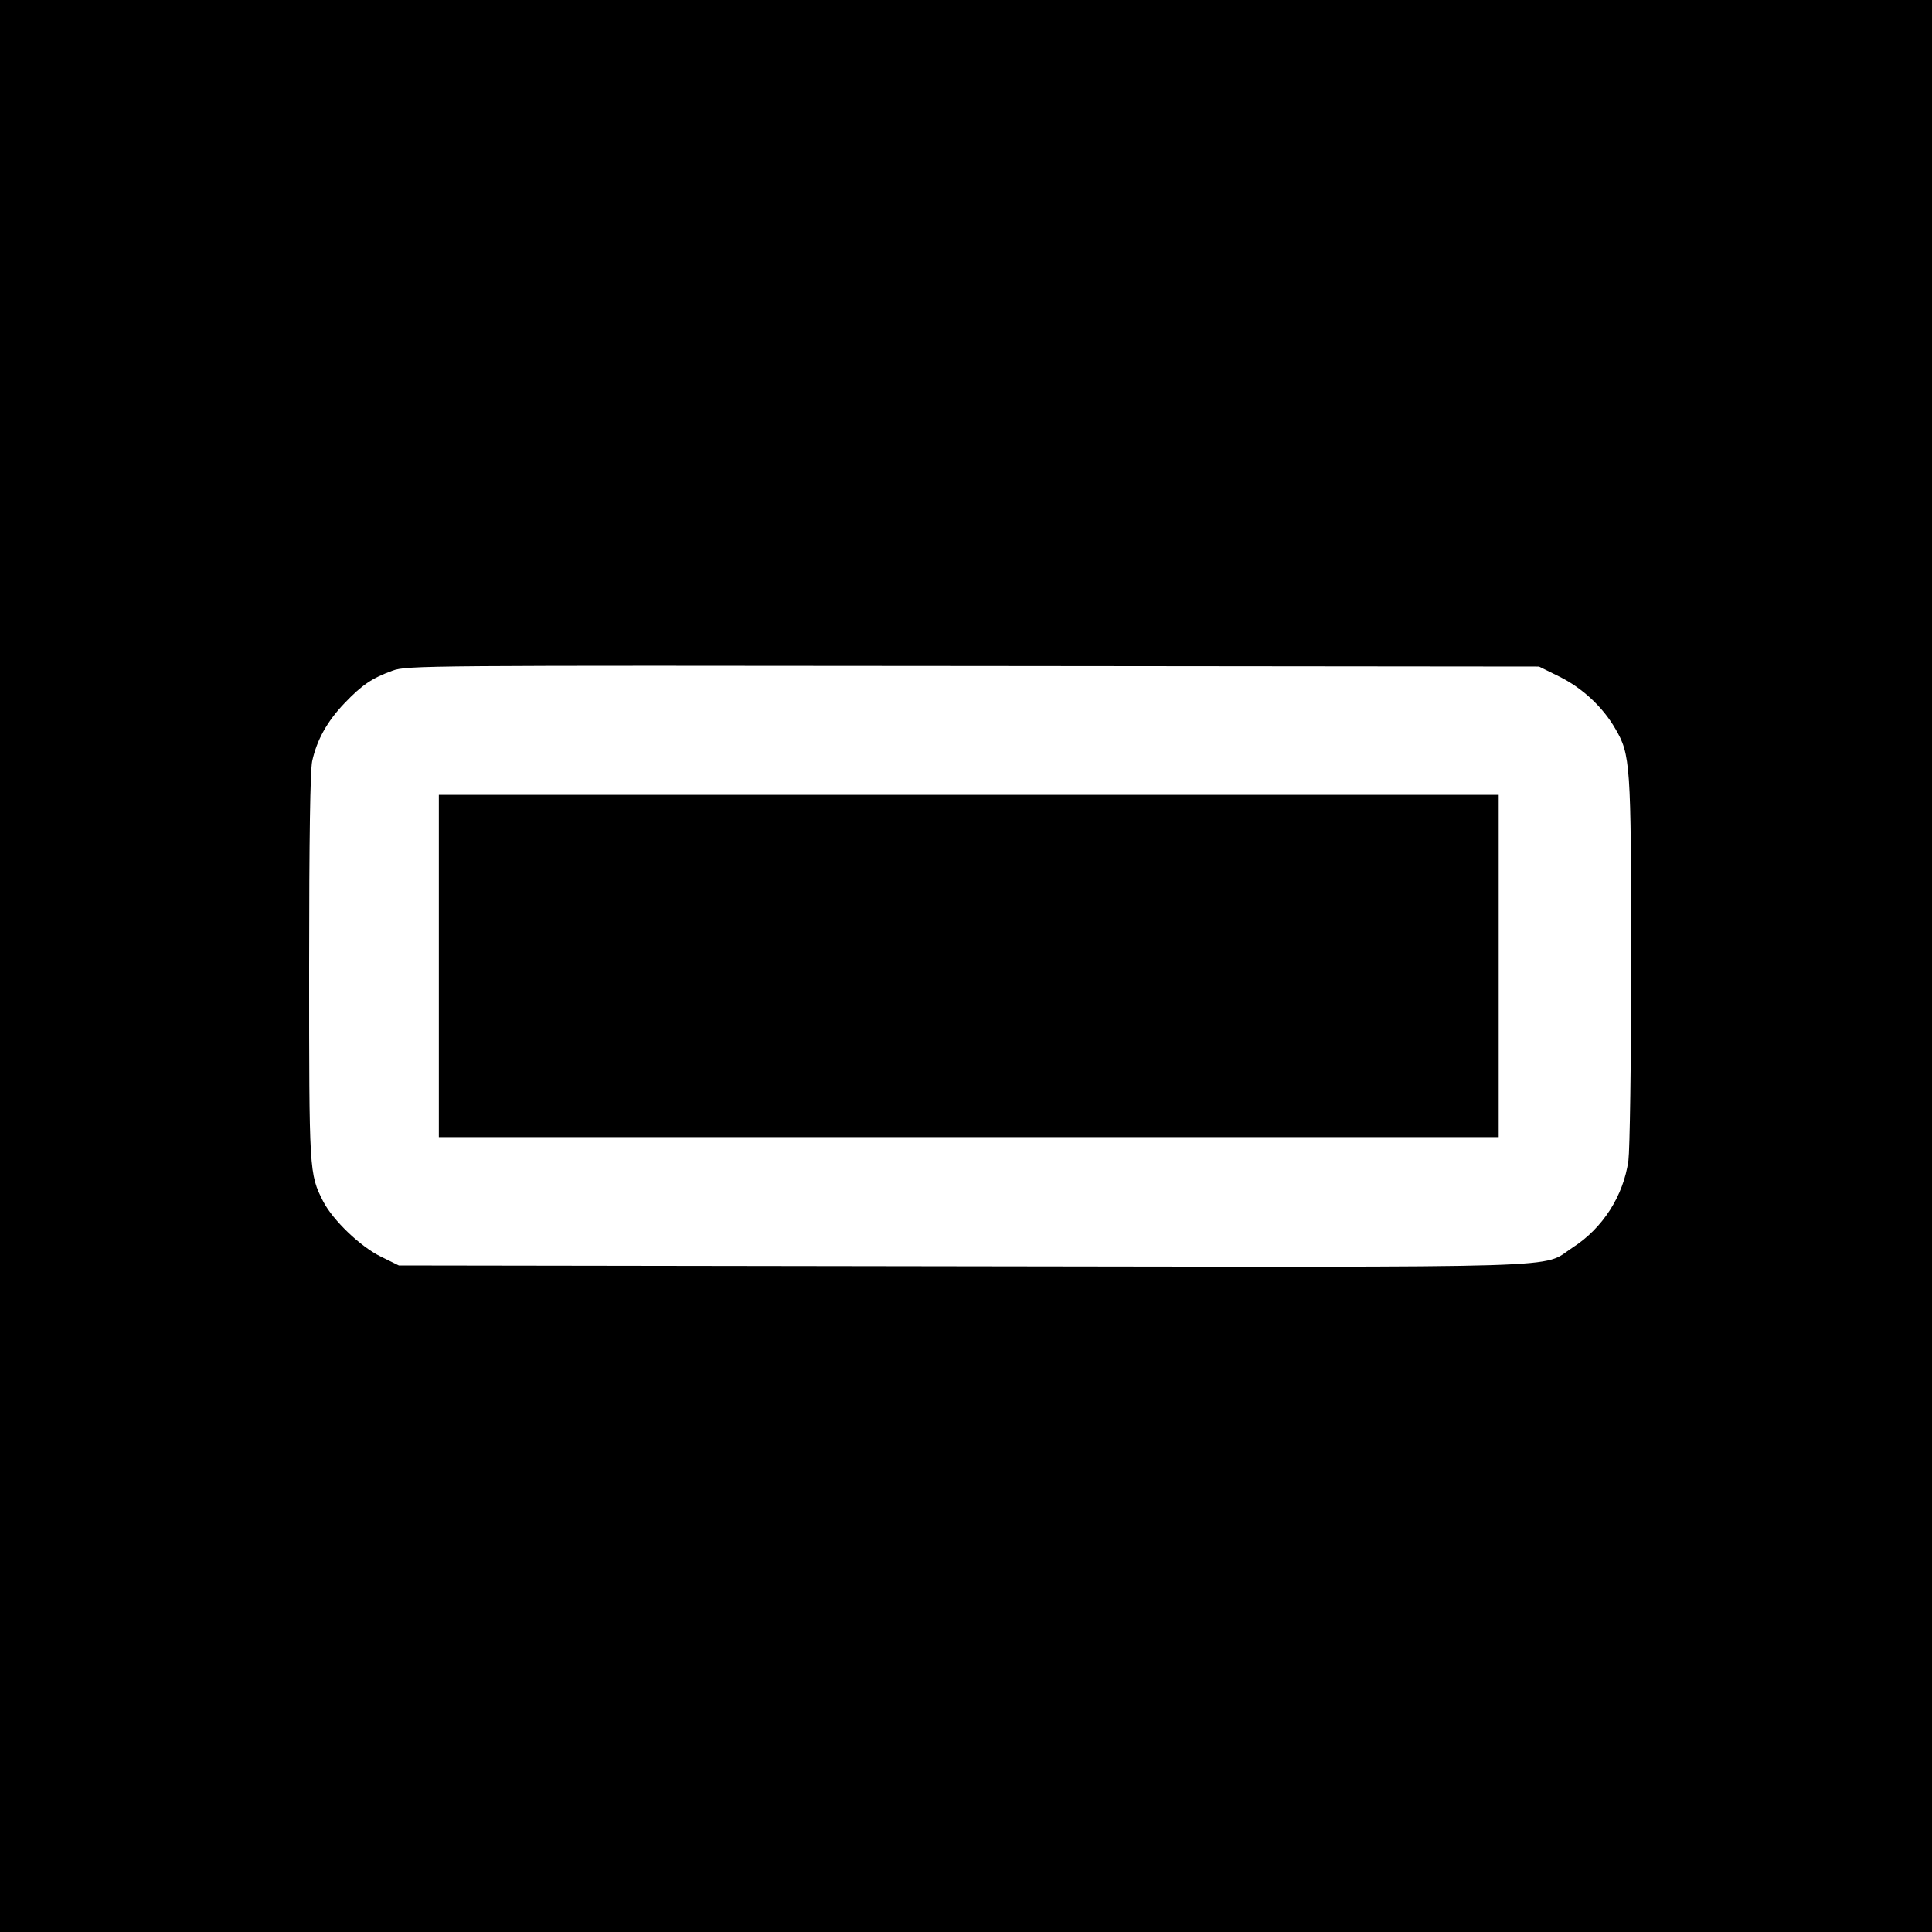
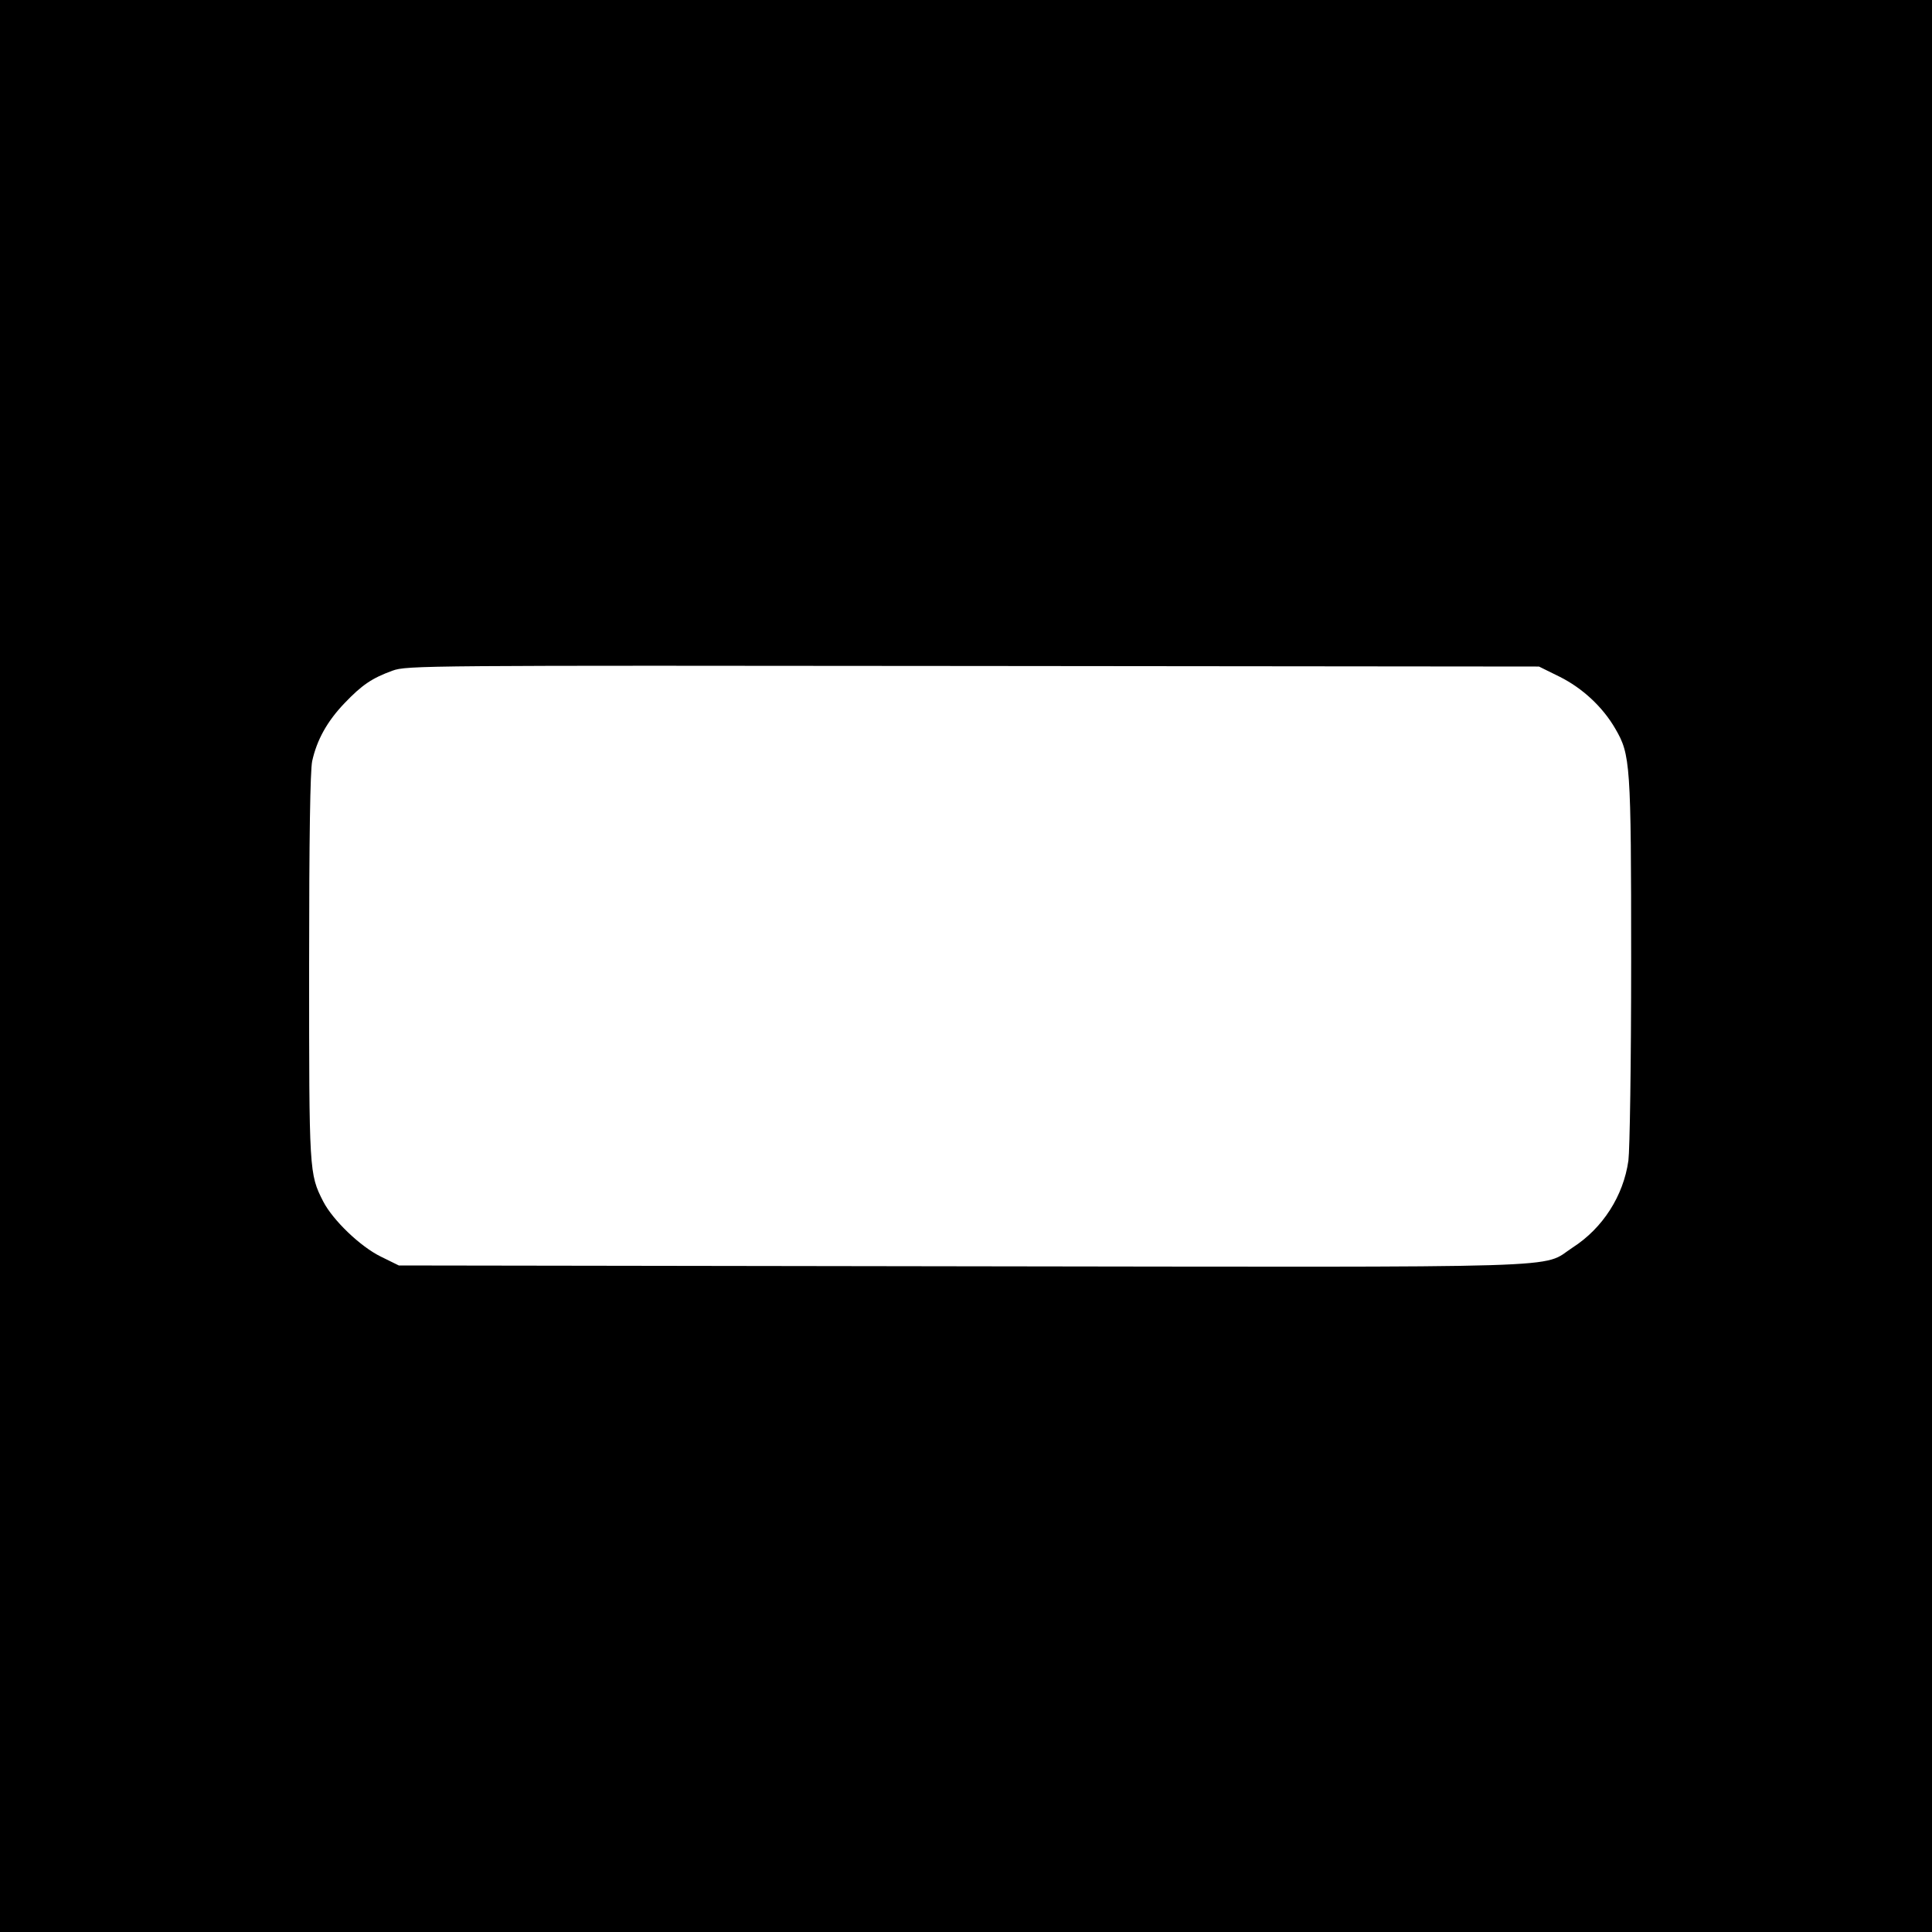
<svg xmlns="http://www.w3.org/2000/svg" version="1.0" width="933.333" height="933.333" viewBox="0 0 700 700">
  <g>
    <path d="M0 350v350h700V0H0v350zm565.1-104.8c8.2 4.1 15.6 10.9 20.2 18.9 5.4 9.3 5.7 12.5 5.7 83.9 0 37.9-.5 68.5-1 72.5-1.8 12.8-9.3 24.5-20.2 31.5-11.8 7.7 5.6 7.1-221.8 6.8l-203.5-.3-6.5-3.2c-7.4-3.6-17.4-13.2-20.9-20-5.1-10-5.1-10.7-5.1-85 0-47.4.4-70.9 1.1-74.5 1.7-7.7 5.4-14.4 11.7-21 6.4-6.7 10-9.1 17.4-11.8 5.2-1.9 11-1.9 210.4-1.7l205 .2 7.5 3.7z" />
-     <path d="M159 350v62h384V288H159v62z" />
  </g>
</svg>